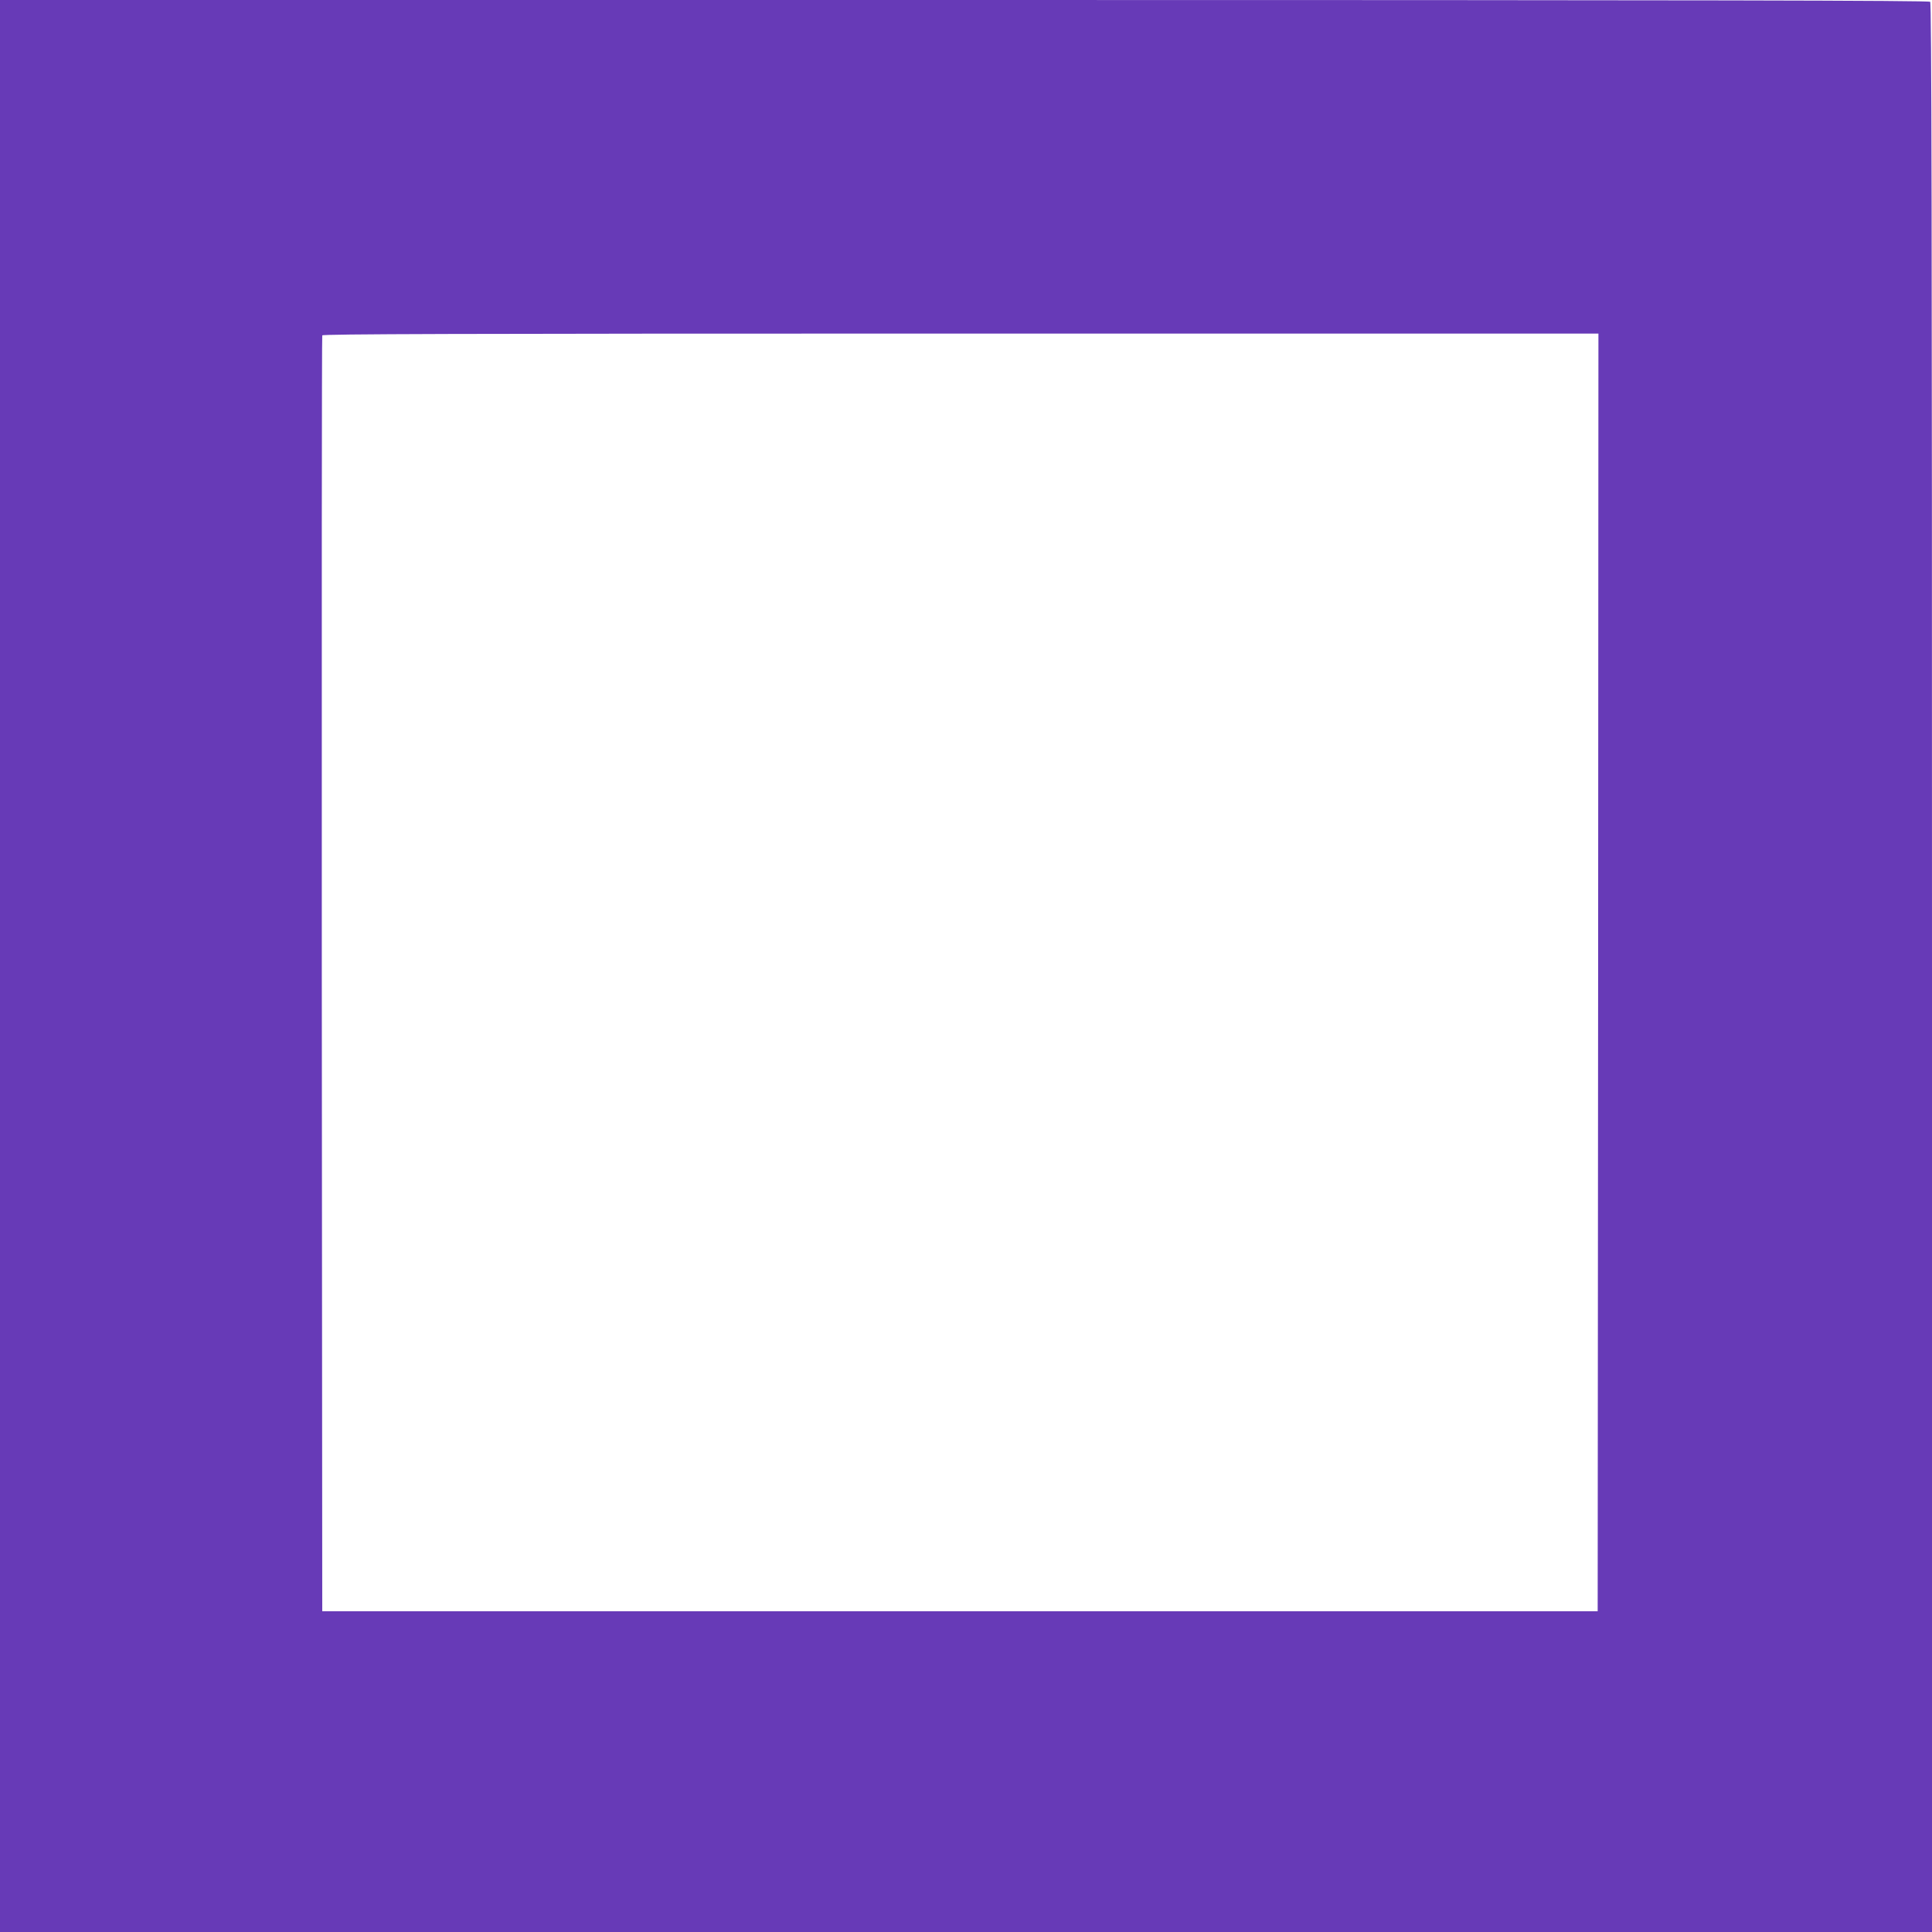
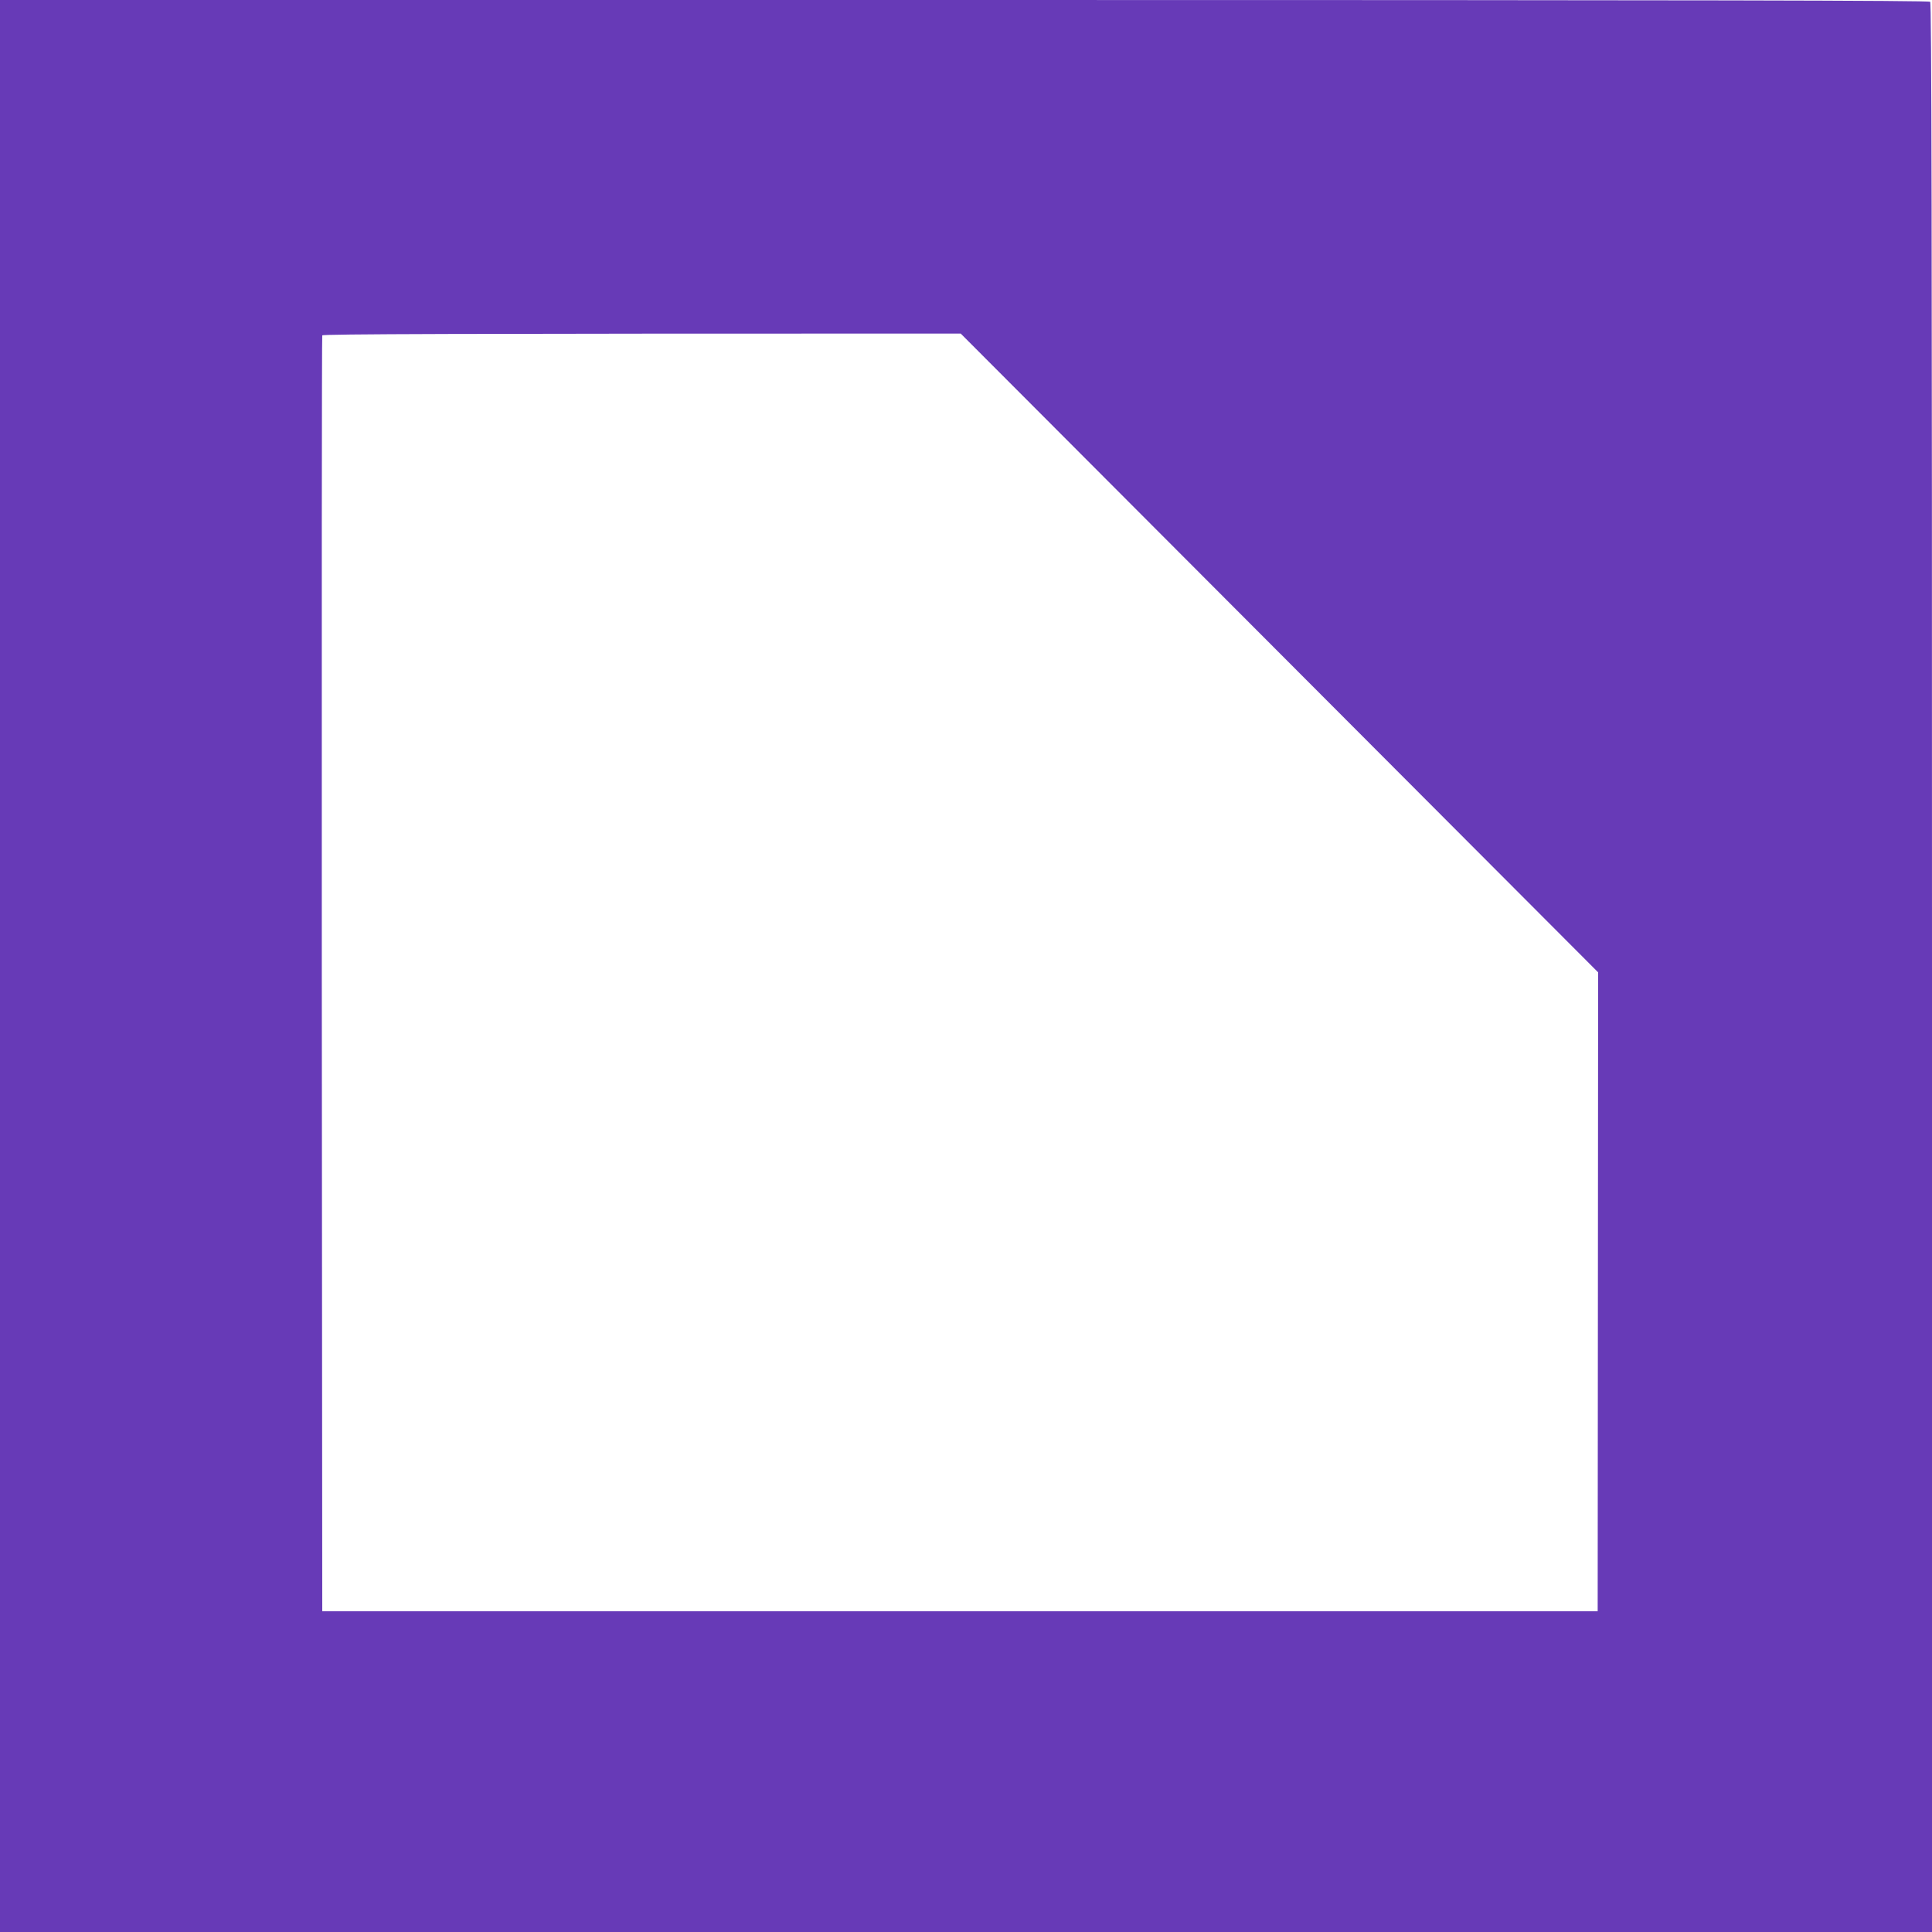
<svg xmlns="http://www.w3.org/2000/svg" version="1.0" width="1280pt" height="1280pt" viewBox="0 0 1280 1280" preserveAspectRatio="xMidYMid meet">
  <g transform="translate(0,1280) scale(0.1,-0.1)" fill="#673ab7" stroke="none">
-     <path d="M0 6400 l0 -6400 6400 0 6400 0 0 6388 c0 4955 -3 6391 -12 6400 -9 9 -1445 12 -6400 12 l-6388 0 0 -6400z m10588 -42 l-3 -4233 -4225 0 -4225 0 -3 4220 c-1 2321 0 4226 3 4233 3 9 859 12 4230 12 l4225 0 -2 -4232z" />
+     <path d="M0 6400 l0 -6400 6400 0 6400 0 0 6388 c0 4955 -3 6391 -12 6400 -9 9 -1445 12 -6400 12 l-6388 0 0 -6400z m10588 -42 l-3 -4233 -4225 0 -4225 0 -3 4220 c-1 2321 0 4226 3 4233 3 9 859 12 4230 12 z" />
  </g>
</svg>